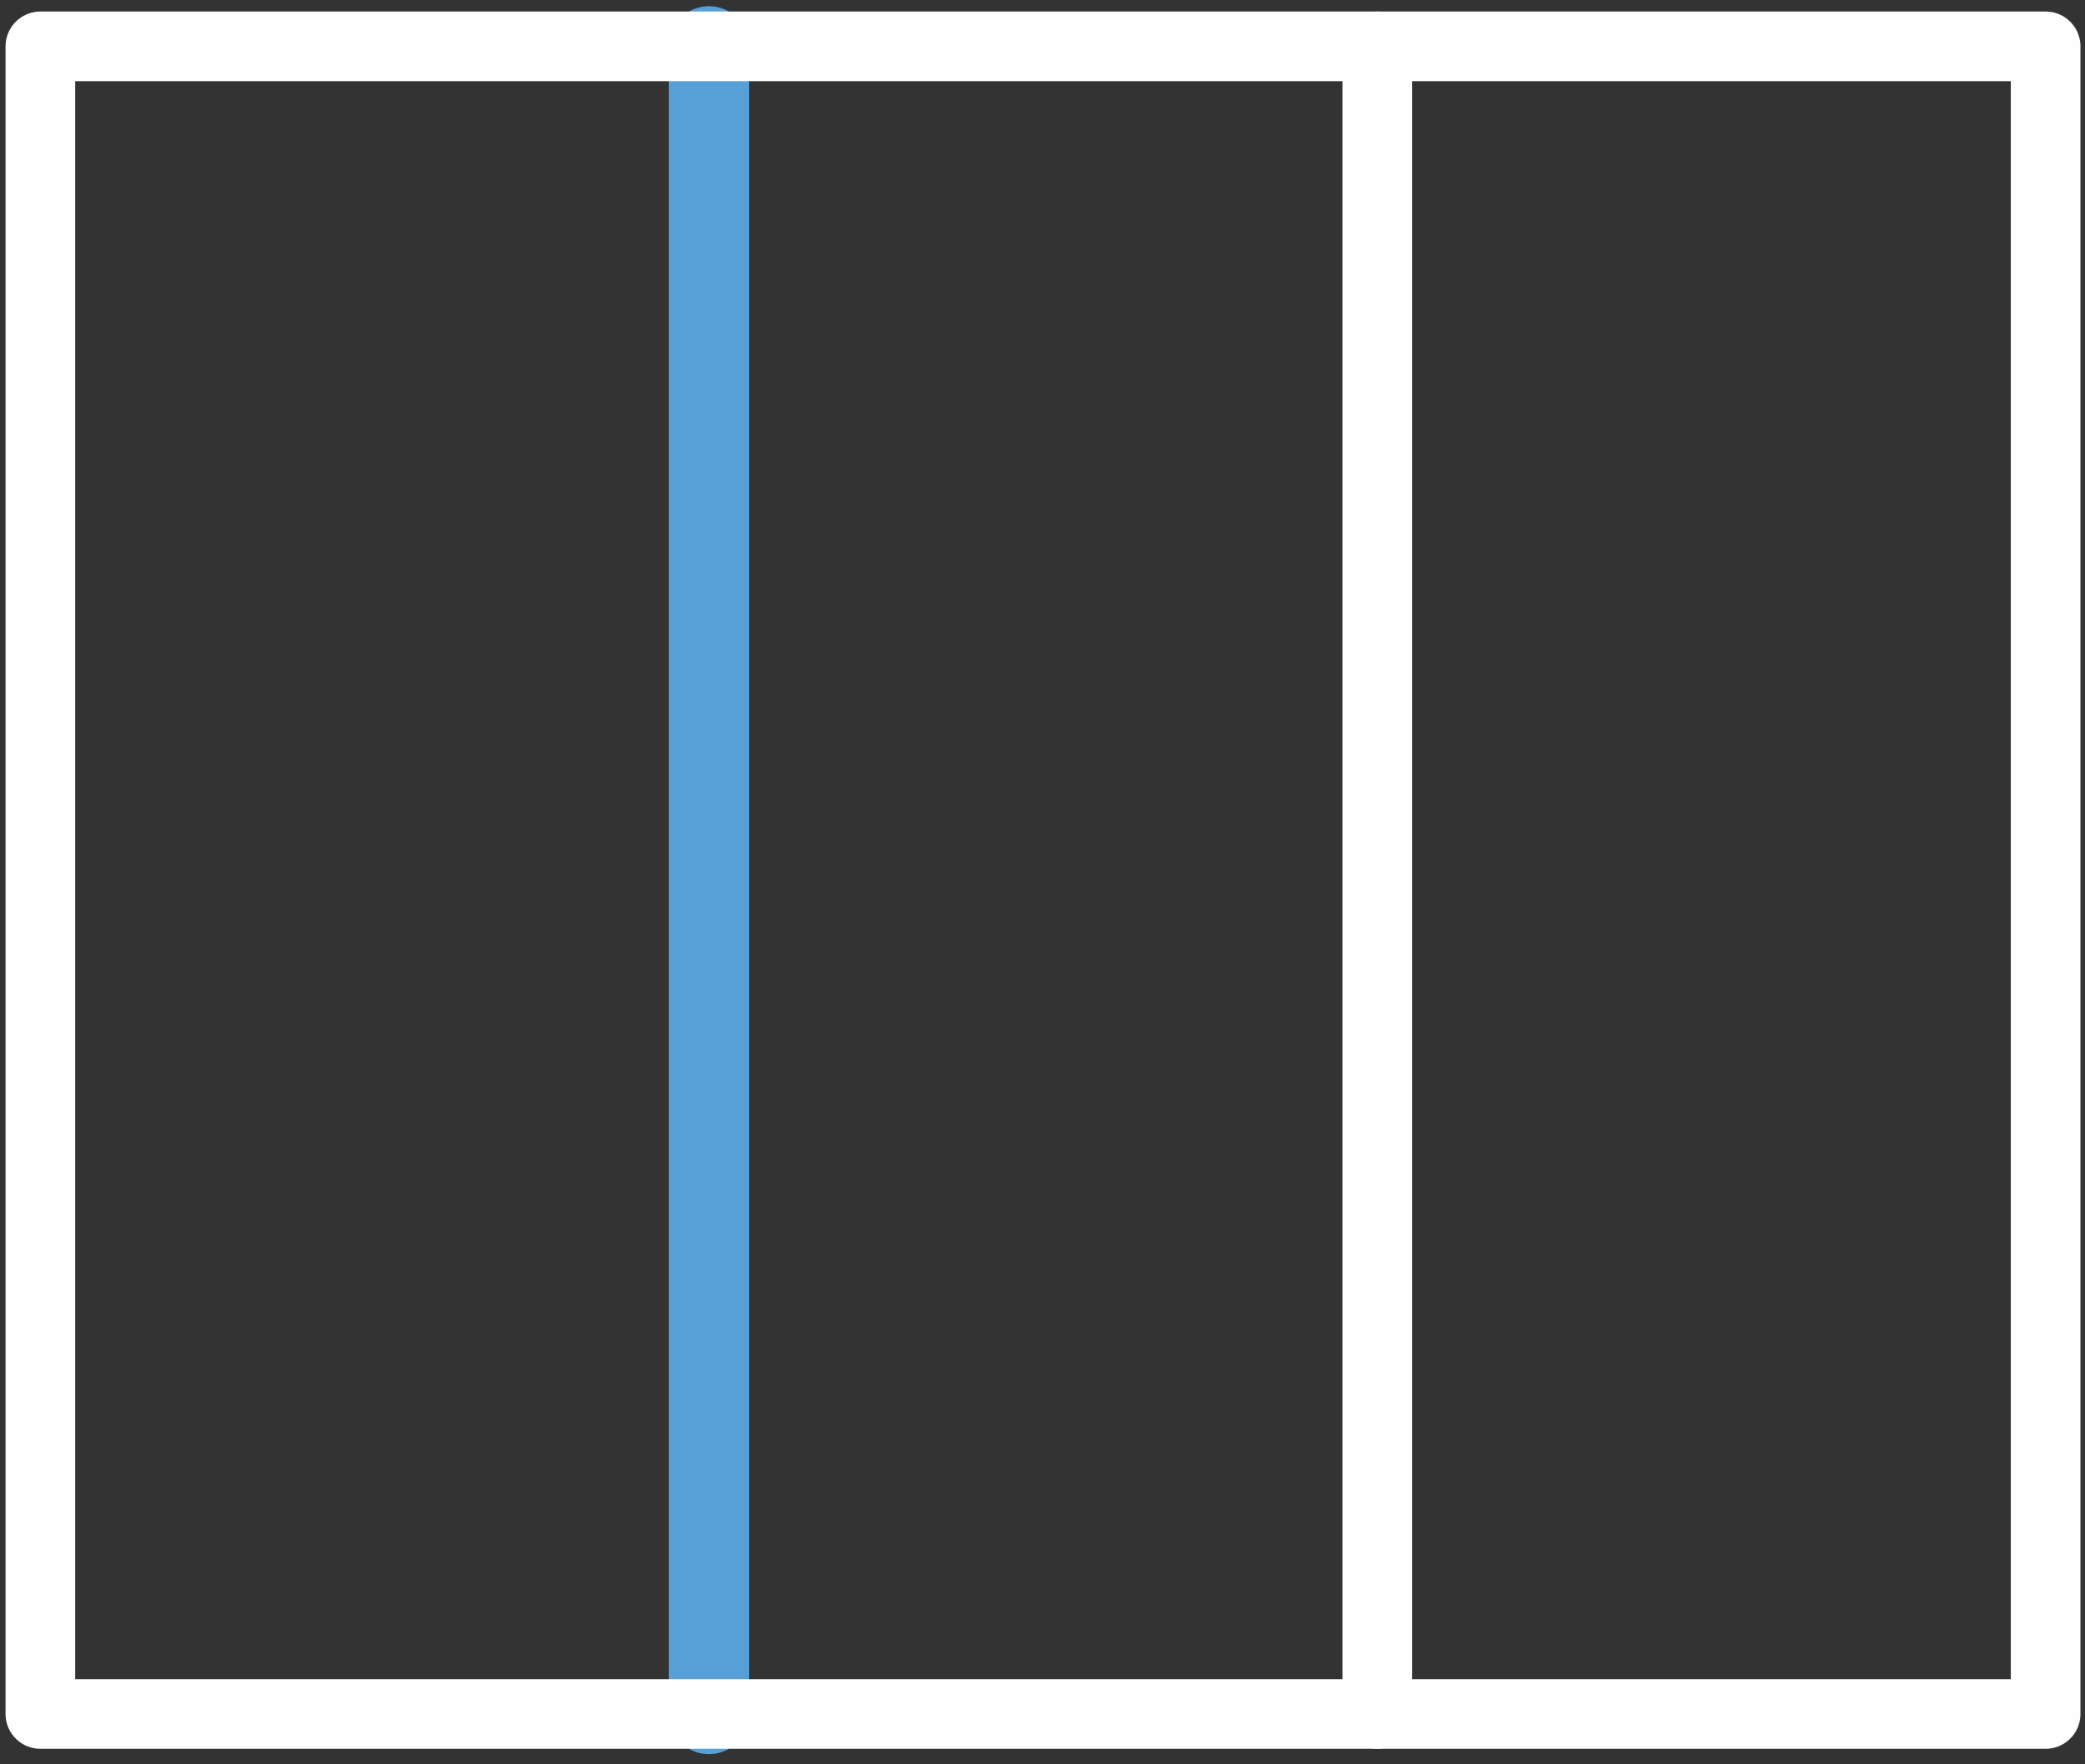
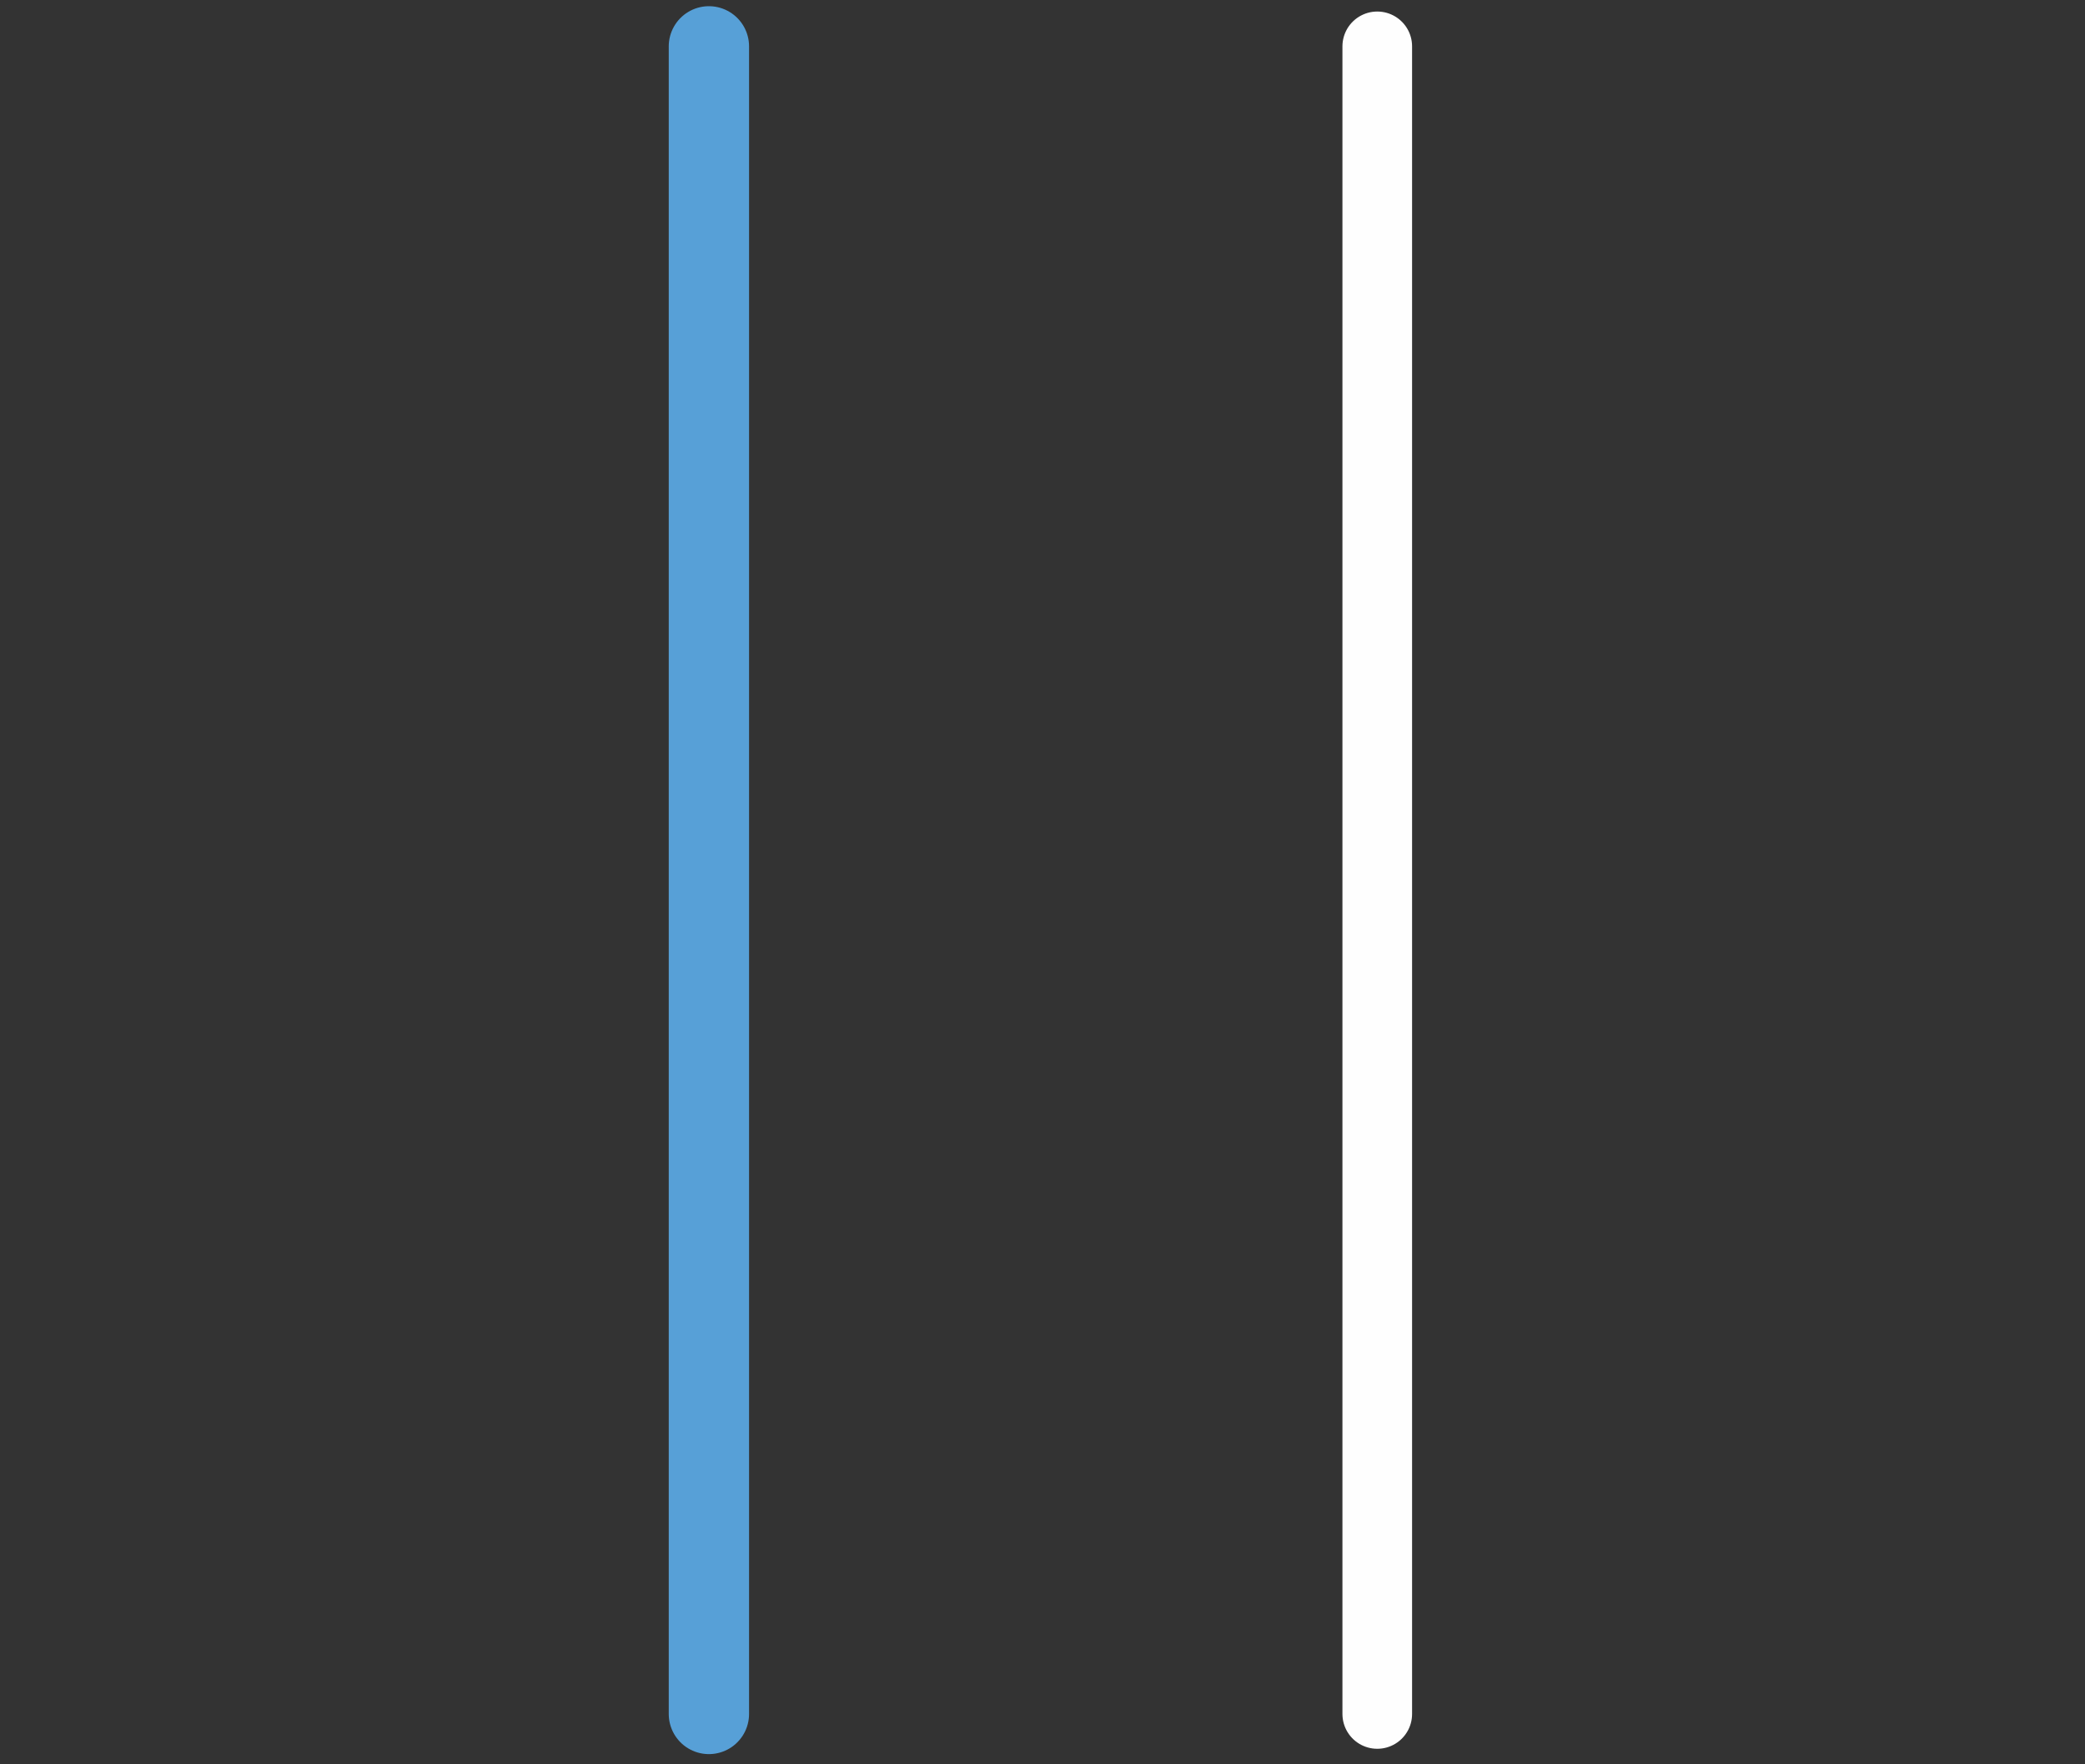
<svg xmlns="http://www.w3.org/2000/svg" width="52" height="44" viewBox="0 0 52 44" fill="none">
  <rect x="0" y="0" width="52" height="44" fill="#333333" stroke="none" />
  <path d="M17.68 1.156V42.744" stroke="#57A0D7" stroke-width="2.003" stroke-miterlimit="22.926" stroke-linecap="round" stroke-linejoin="round" />
-   <path fill-rule="evenodd" clip-rule="evenodd" d="M51.018 42.744H1.007V1.156H51.018V42.744Z" stroke="#FEFEFE" stroke-width="1.737" stroke-miterlimit="22.926" stroke-linecap="round" stroke-linejoin="round" />
  <path d="M34.349 1.156V42.744" stroke="#FEFEFE" stroke-width="1.737" stroke-miterlimit="22.926" stroke-linecap="round" stroke-linejoin="round" />
</svg>